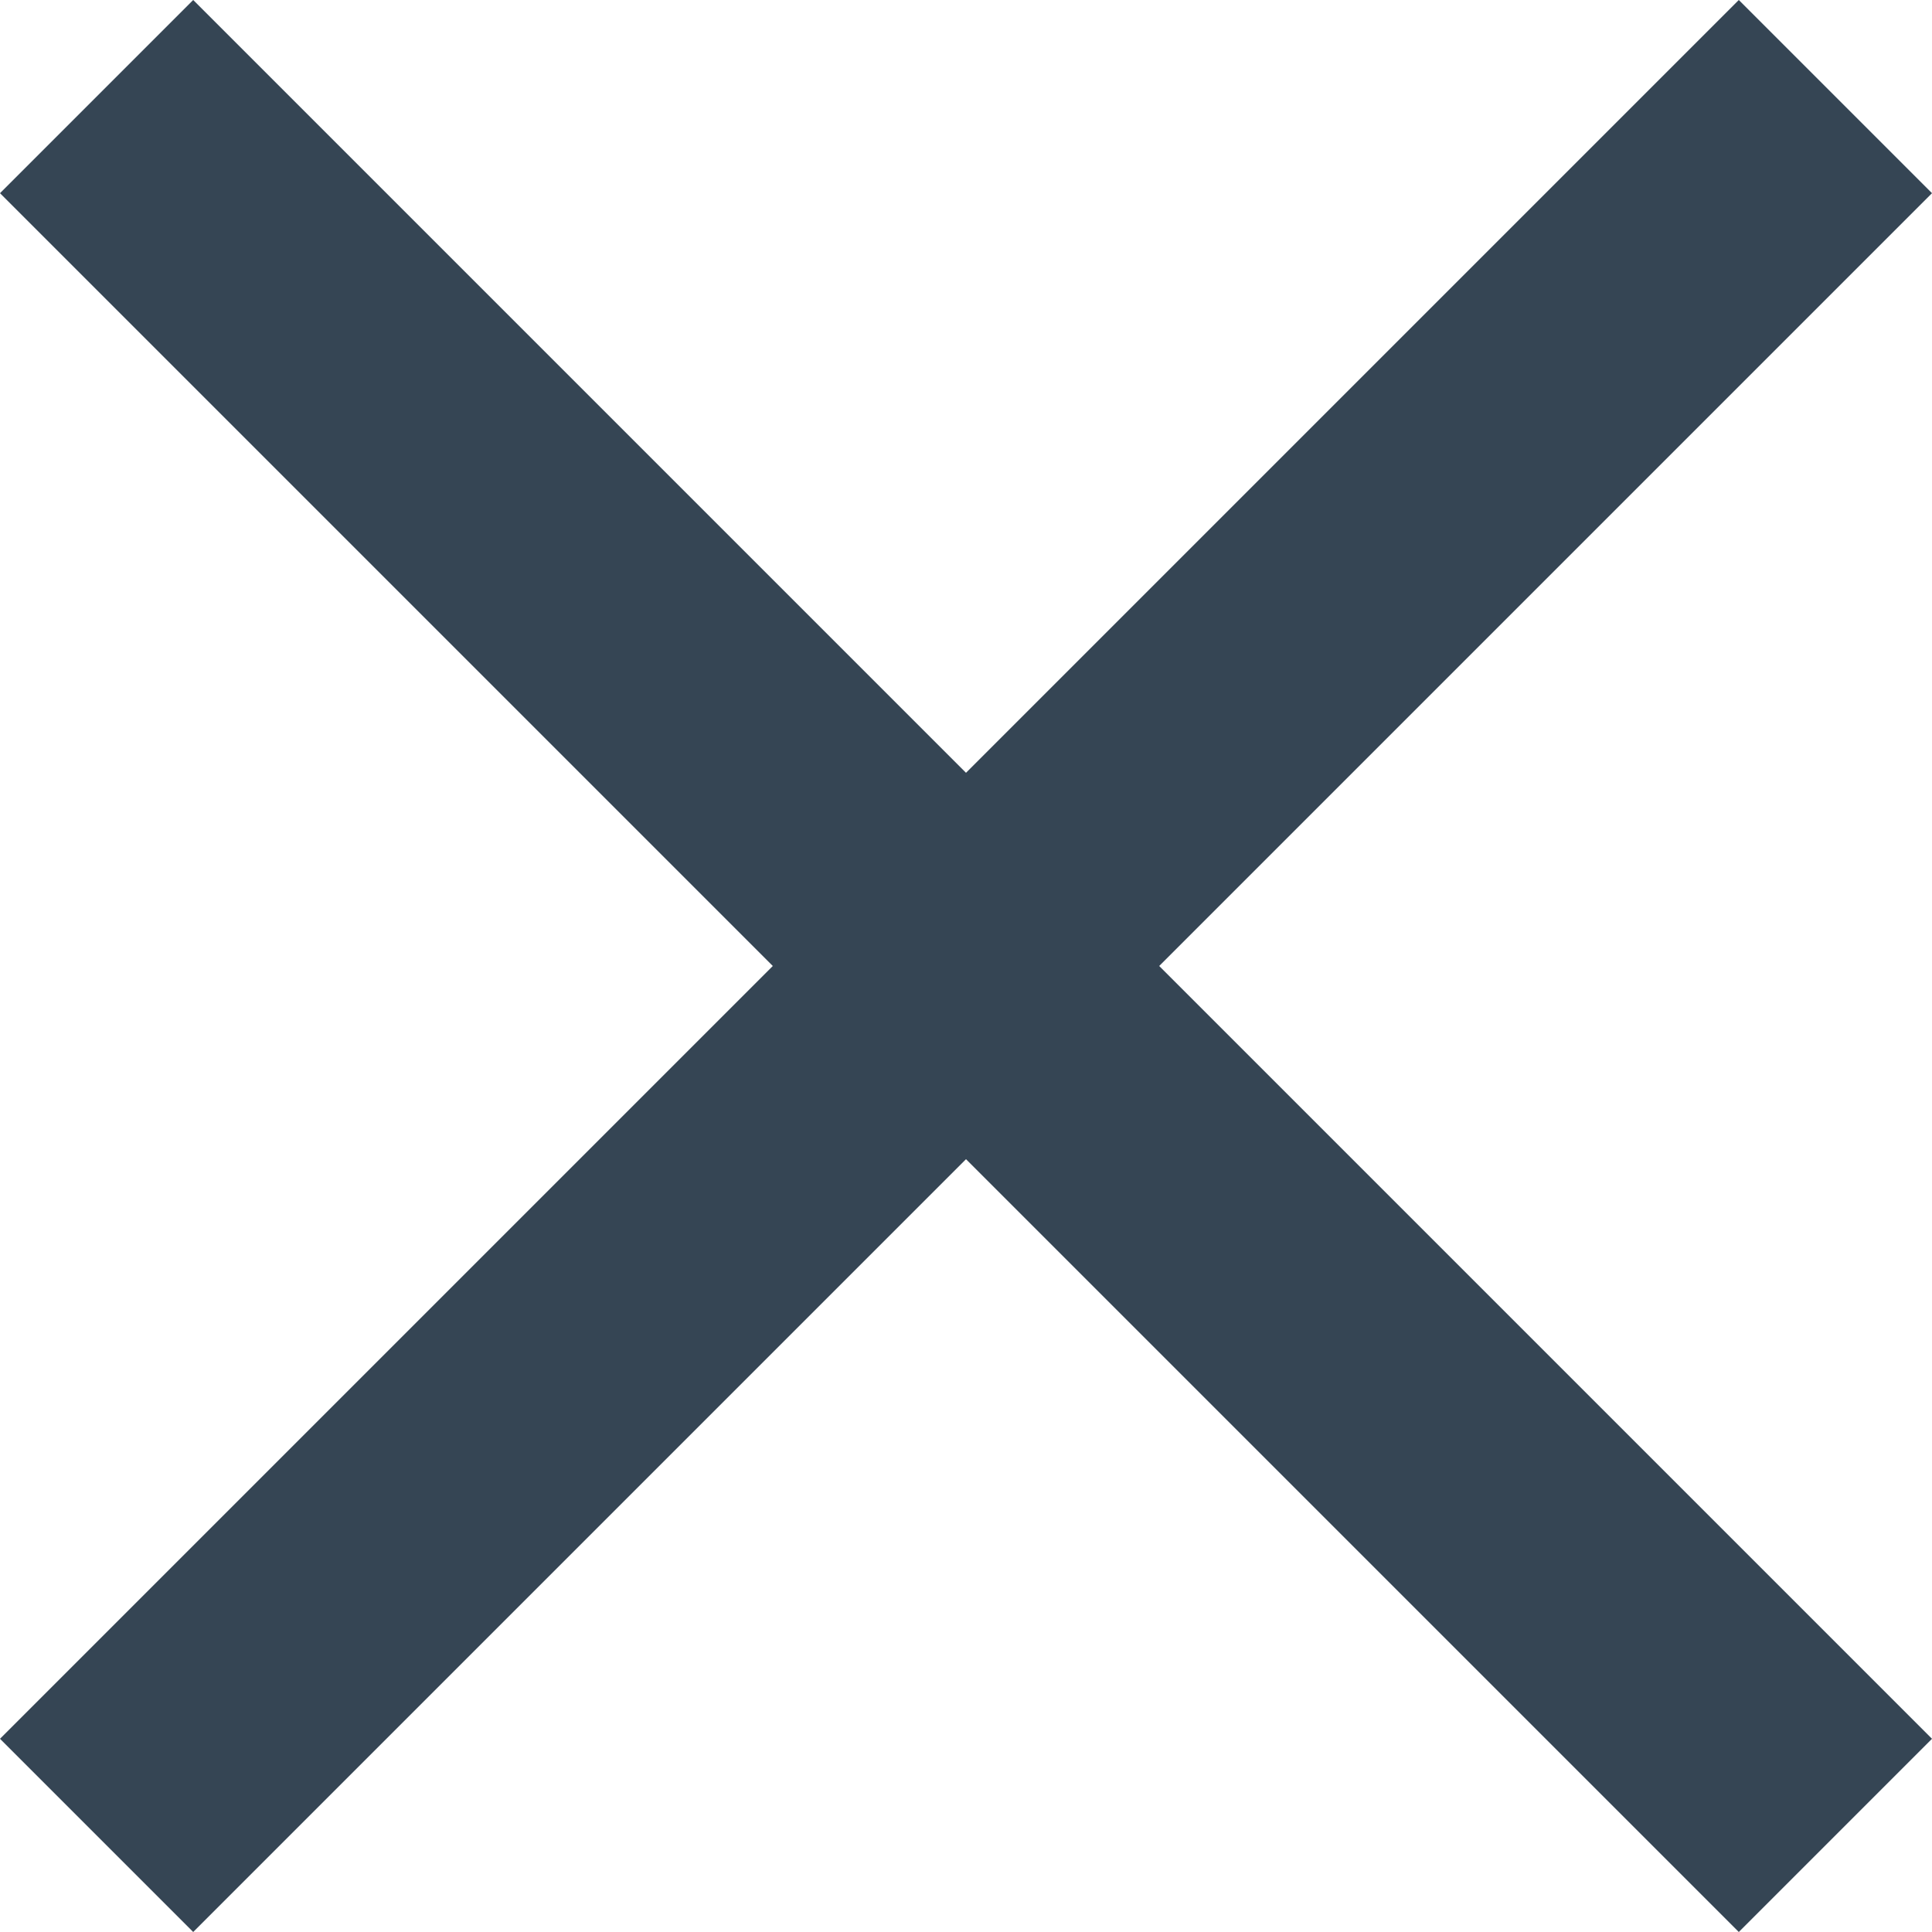
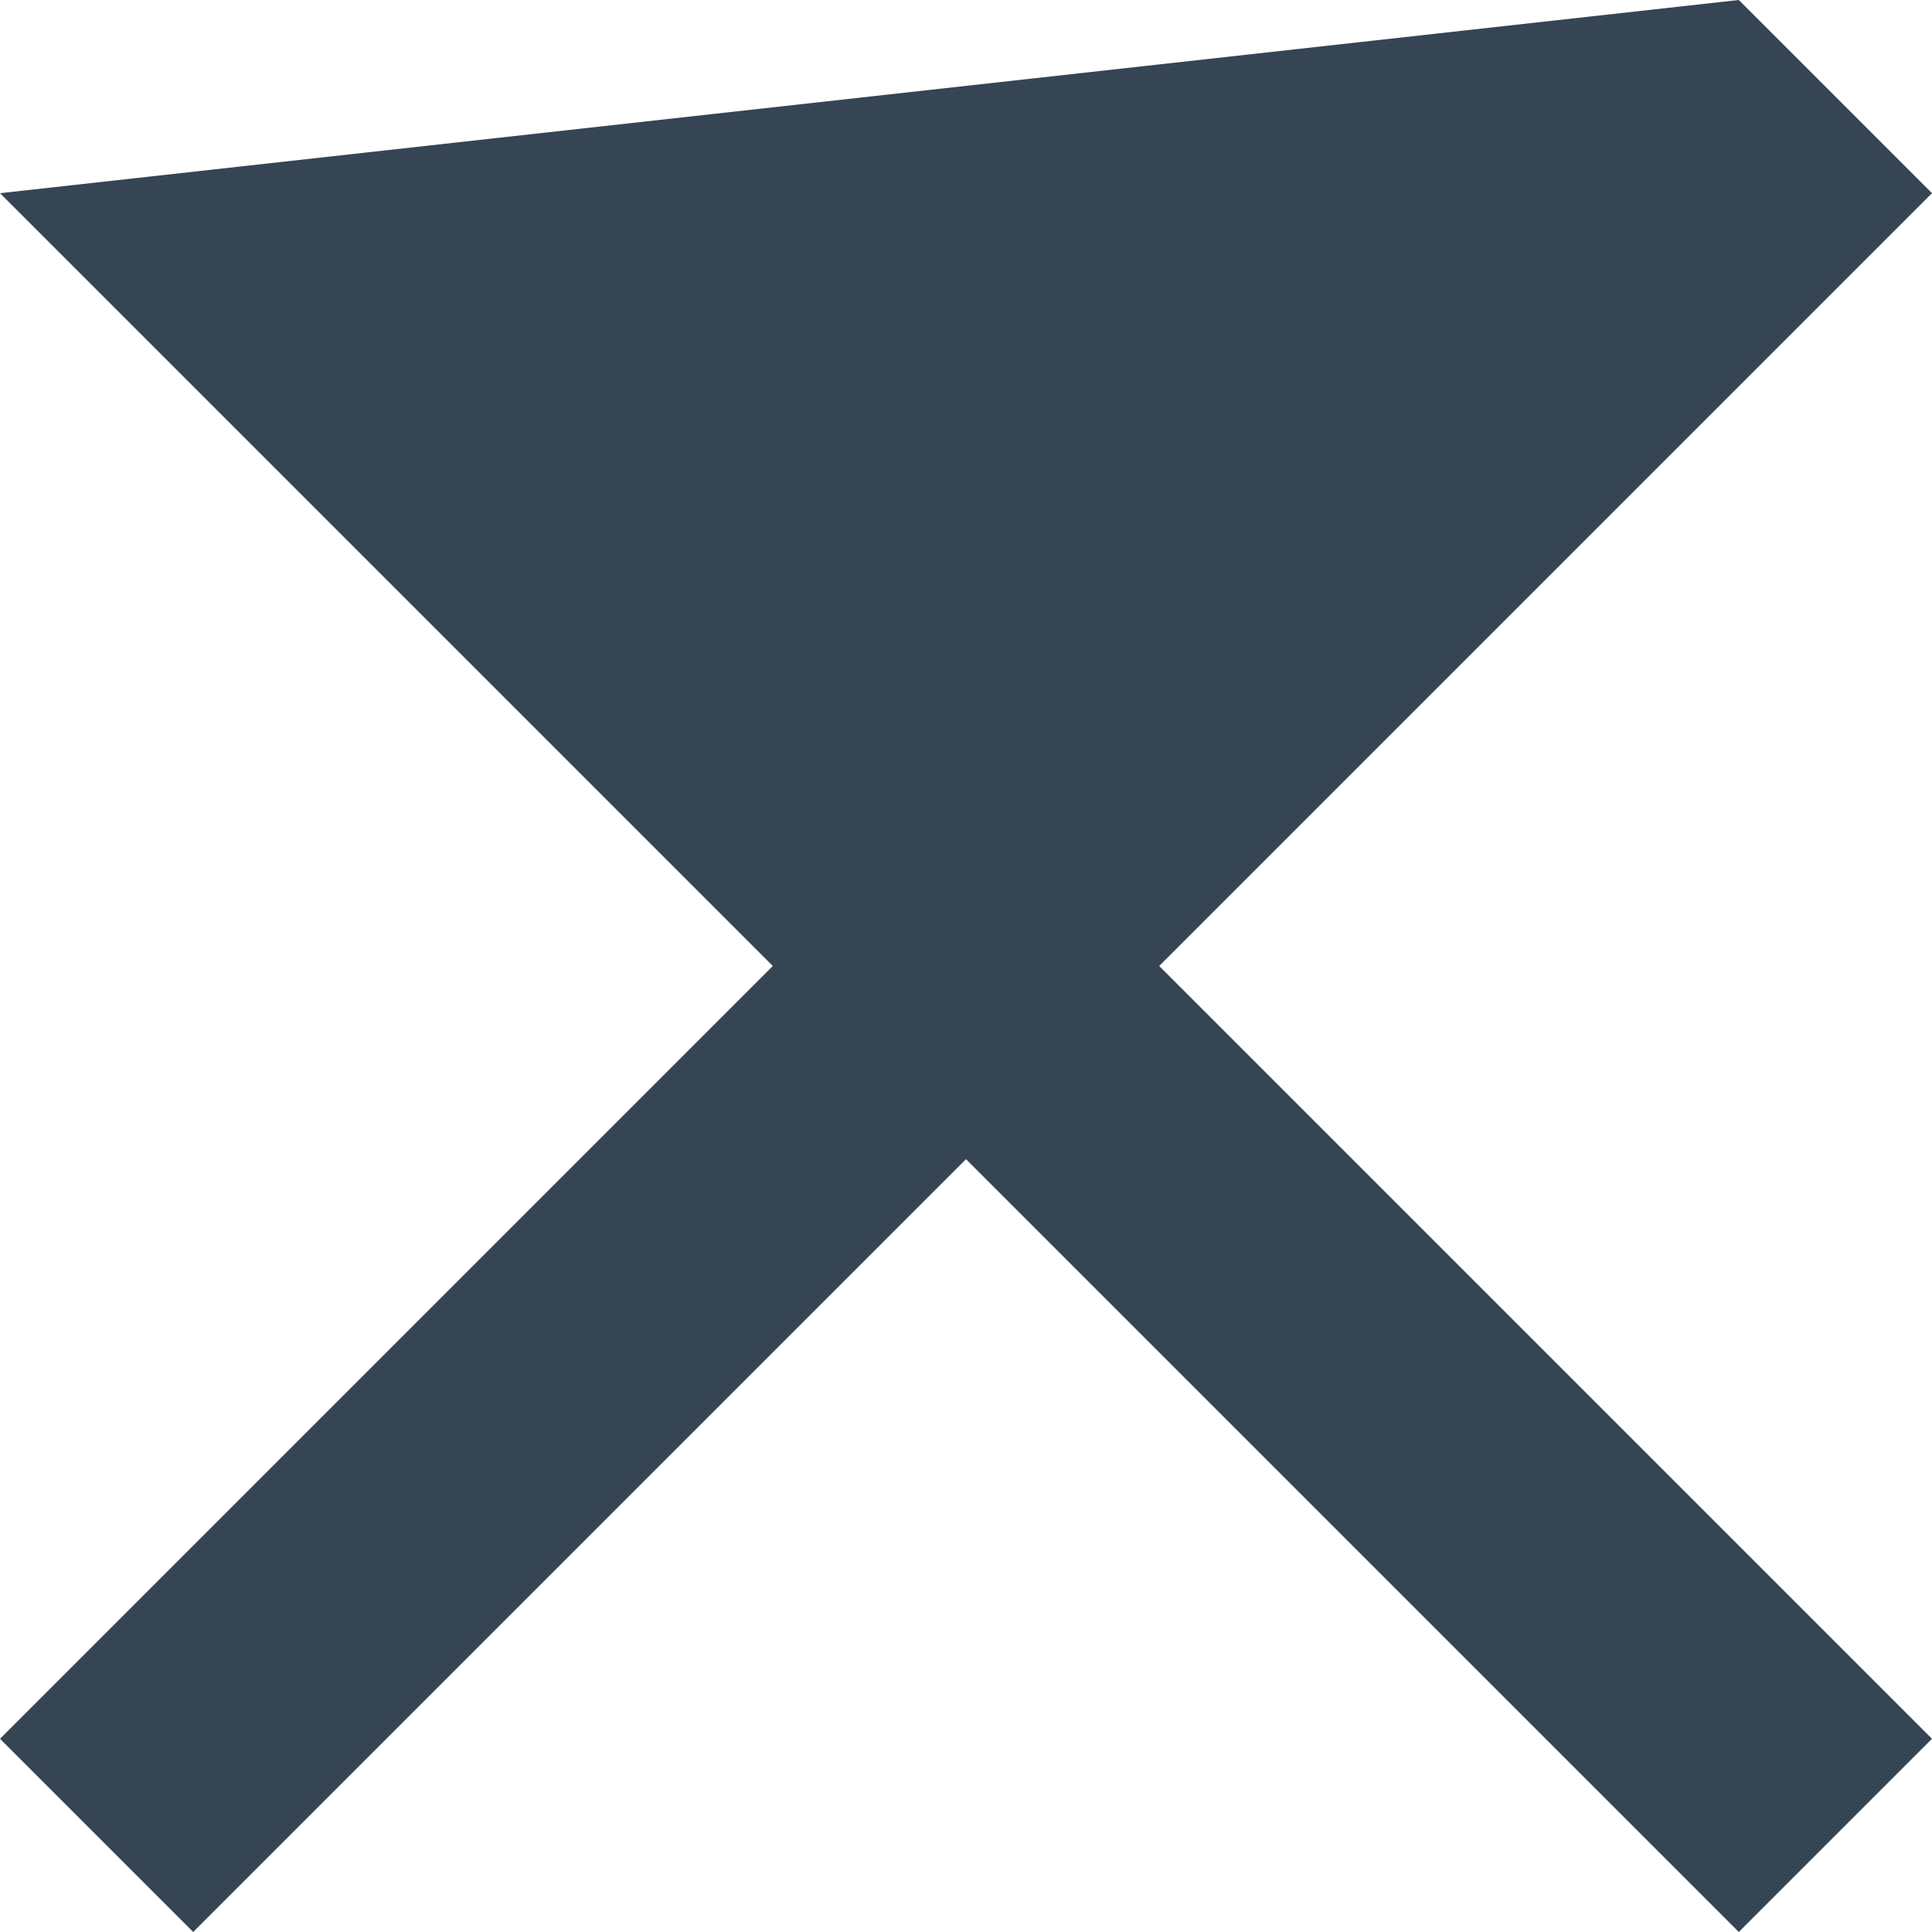
<svg xmlns="http://www.w3.org/2000/svg" width="25" height="25" viewBox="0 0 25 25">
  <title>695B3049-F7B9-4DCA-BC58-4C32486105AF</title>
-   <path d="M25 2.5L22.5 0l-10 10-10-10L0 2.5l10 10-10 10L2.5 25l10-10 10 10 2.5-2.5-10-10z" fill="#354554" fill-rule="evenodd" />
+   <path d="M25 2.5L22.5 0L0 2.5l10 10-10 10L2.5 25l10-10 10 10 2.5-2.5-10-10z" fill="#354554" fill-rule="evenodd" />
</svg>